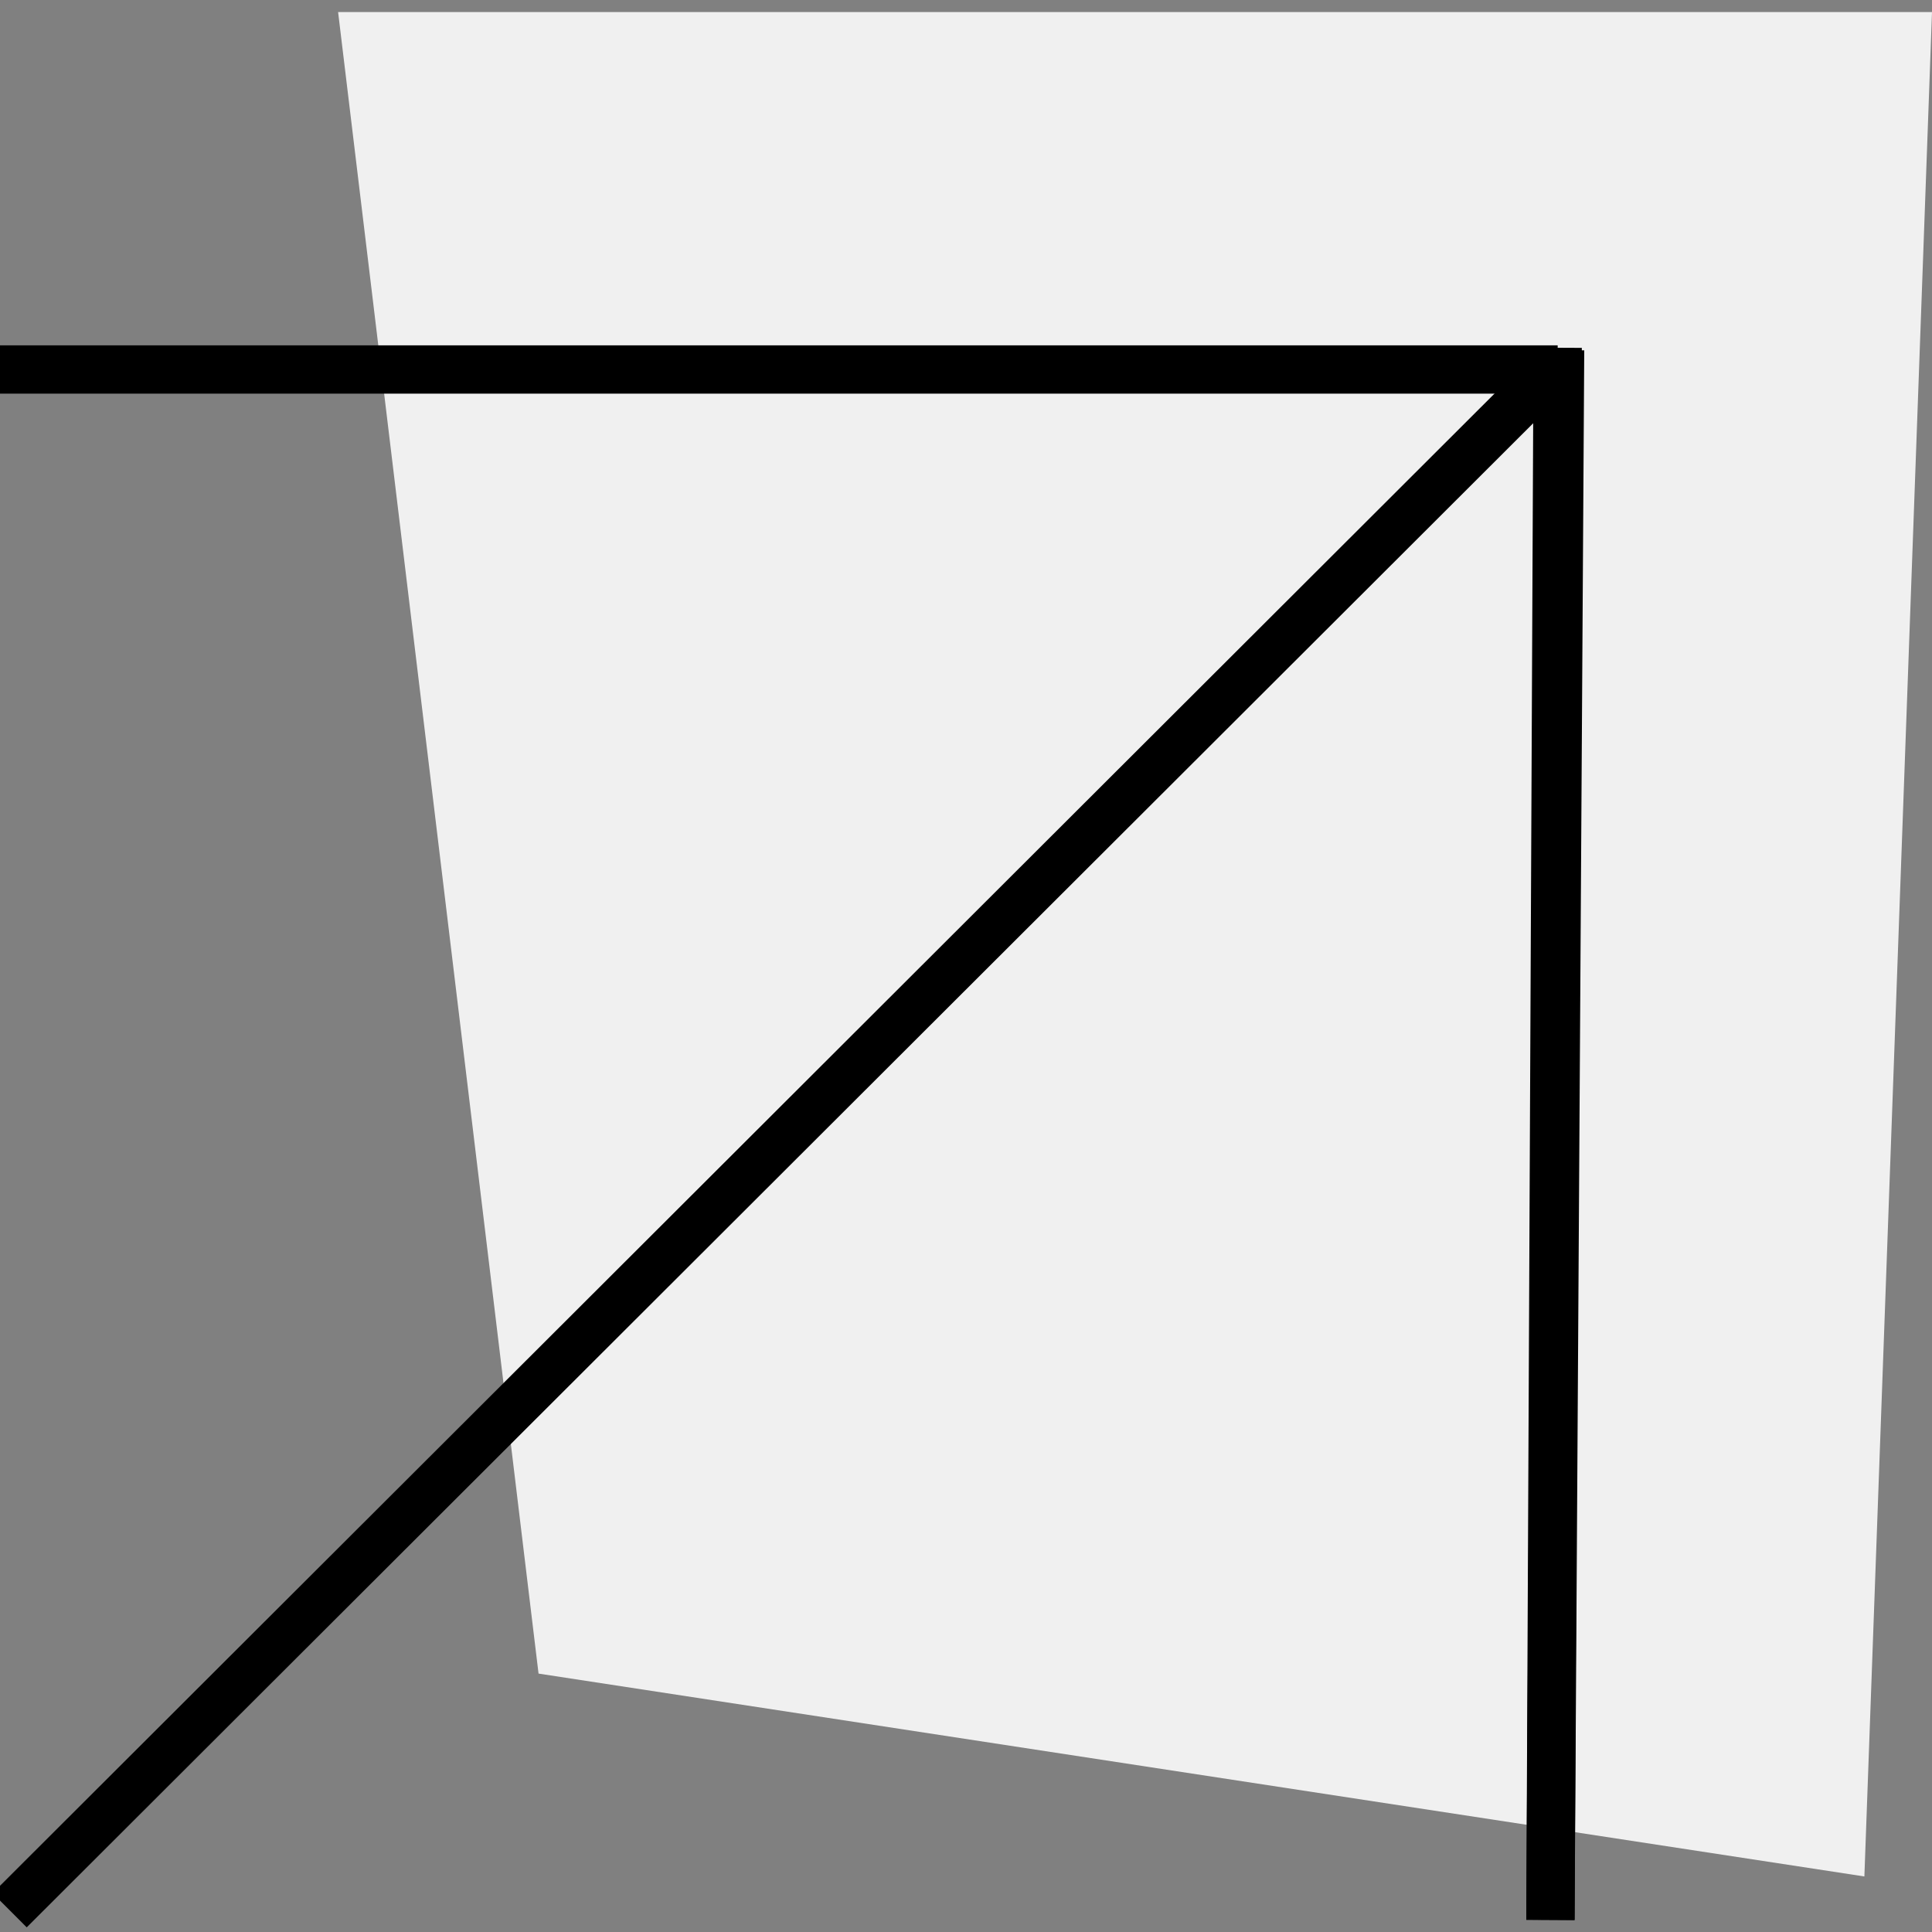
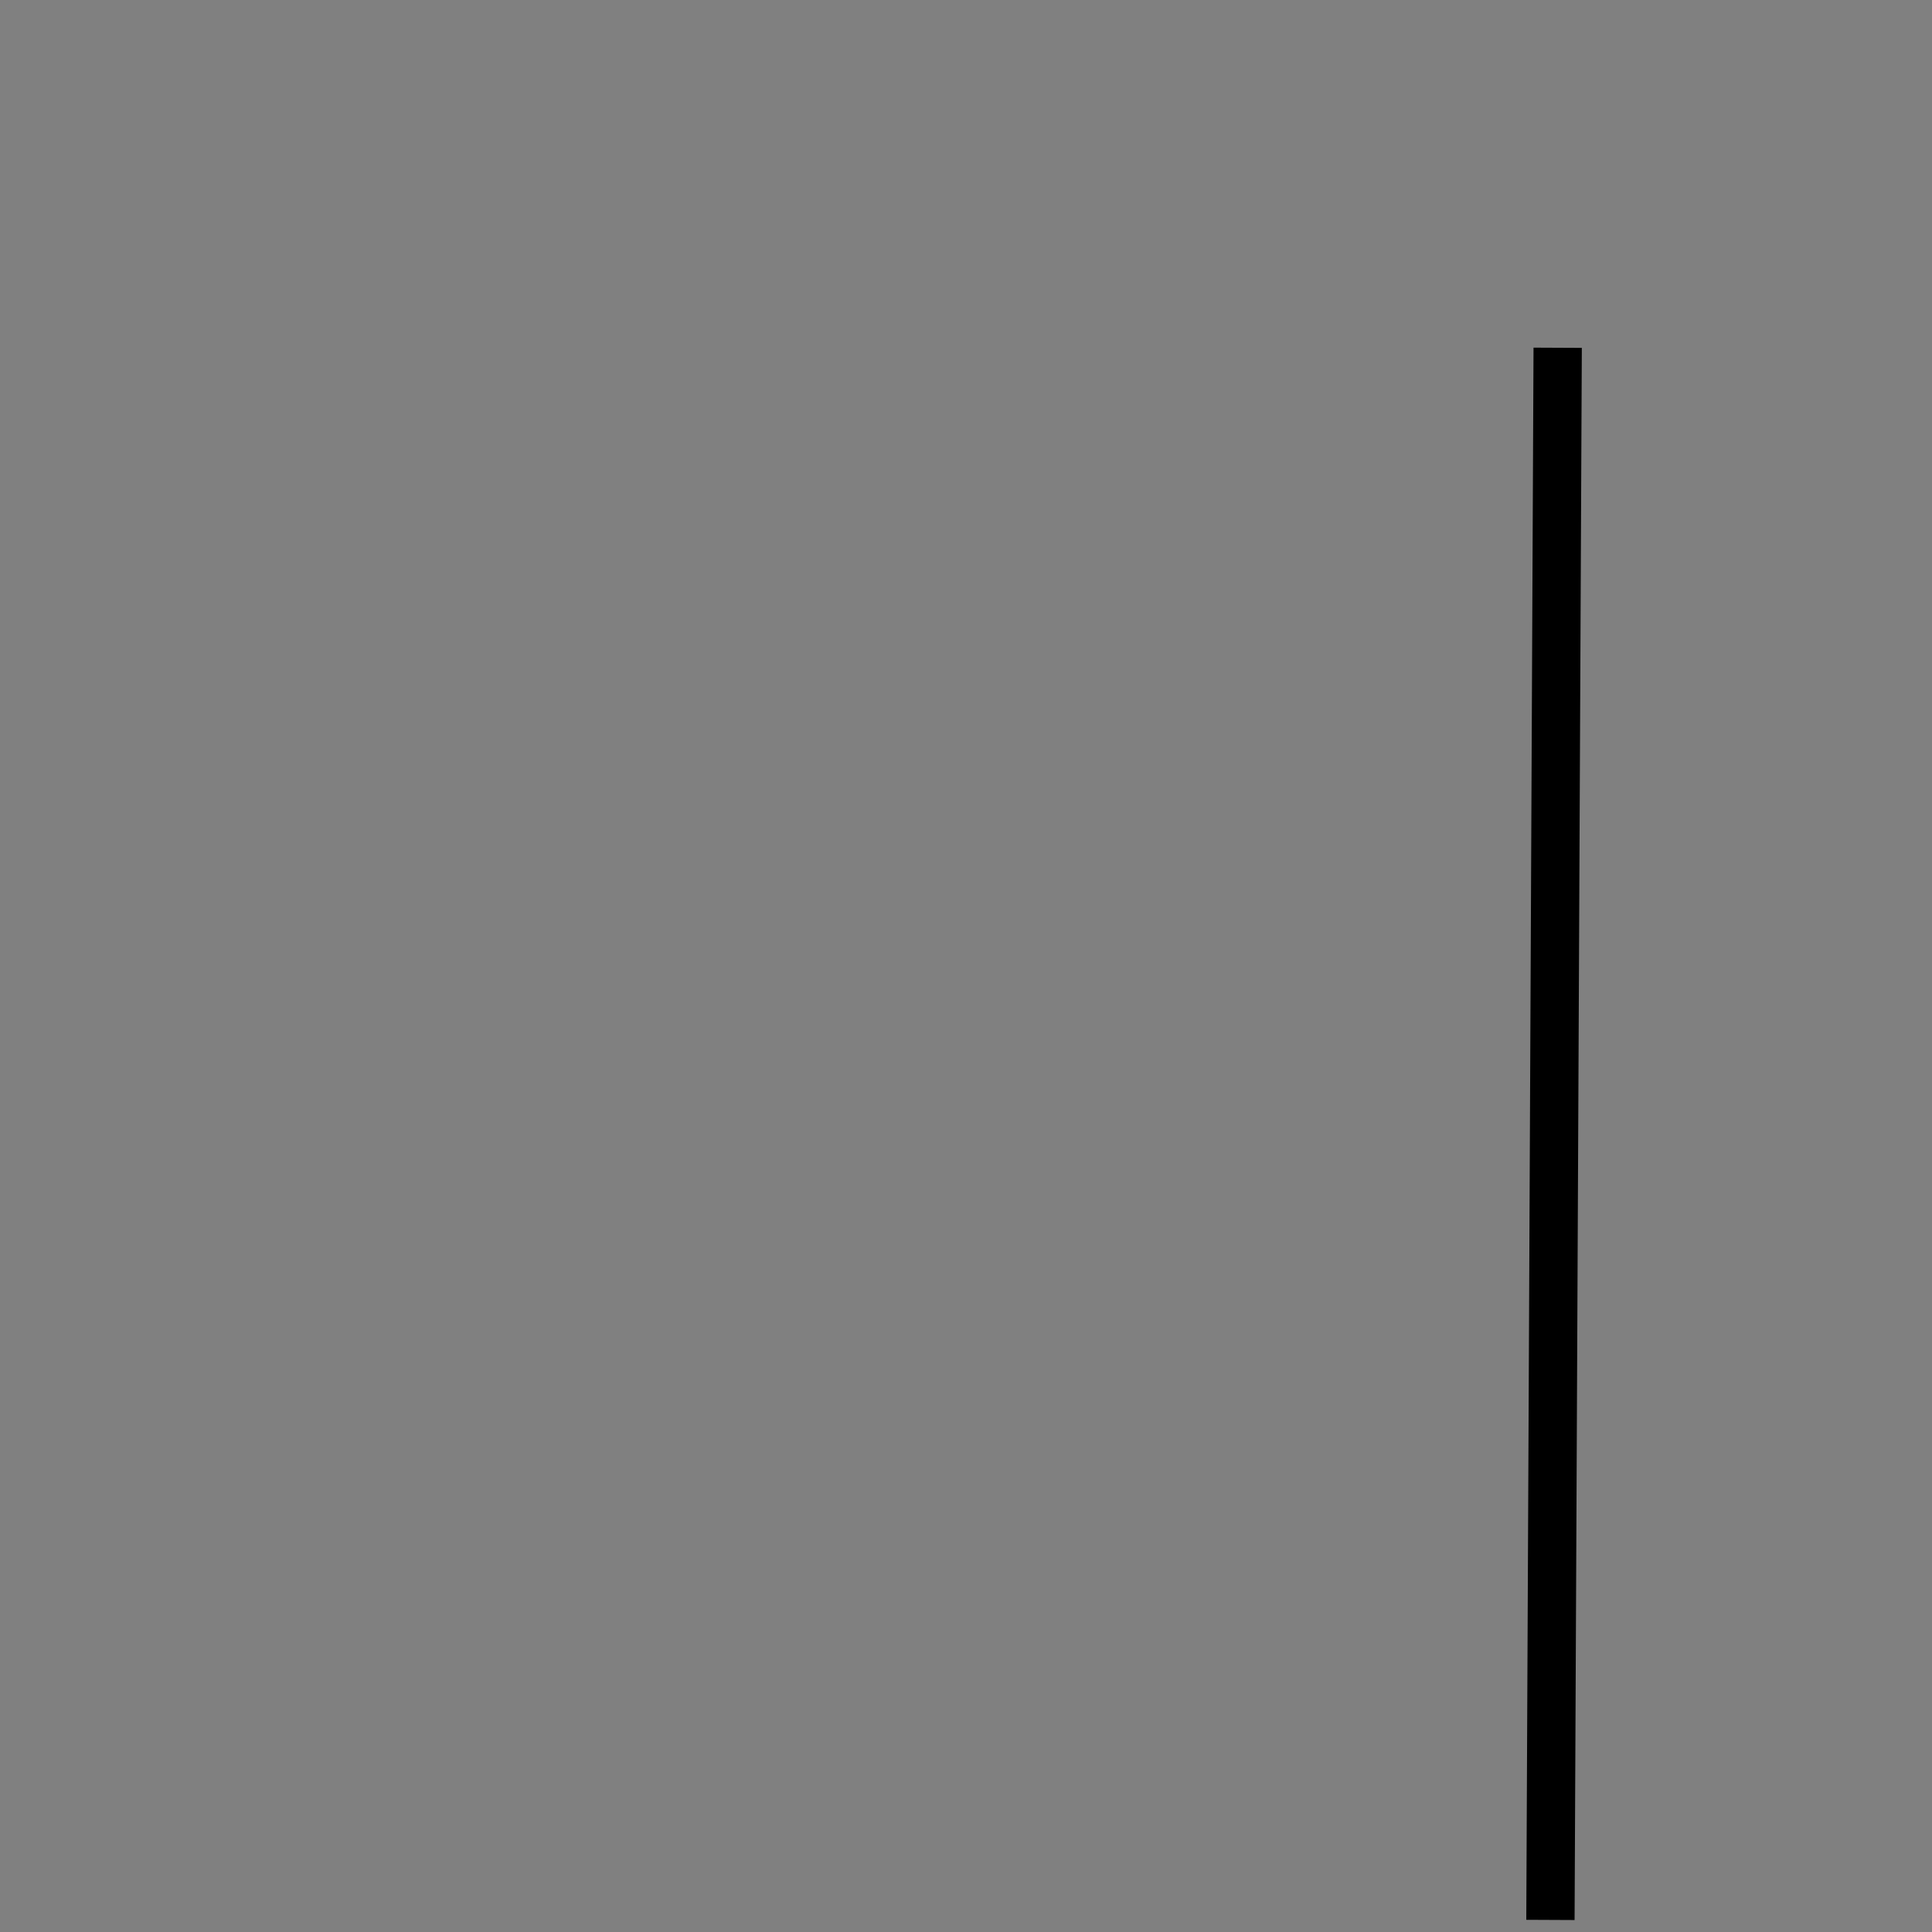
<svg xmlns="http://www.w3.org/2000/svg" version="1.1" id="Layer_1" x="0px" y="0px" viewBox="0 0 80 80" style="enable-background:new 0 0 80 80;" xml:space="preserve">
  <rect x="0" y="0" width="80" height="80" fill="#808080" stroke="none" />
  <style type="text/css">
	.st0{fill:#F0F0F0;enable-background:new    ;}
	.st1{fill:none;stroke:#000000;stroke-width:2;stroke-miterlimit:10;}
</style>
  <g>
-     <polygon class="st0" points="77.2,77.7 22.3,69.3 14,0.5 80,0.5  " />
-     <line class="st1" x1="0.4" y1="79.1" x2="64.2" y2="15.4" />
-     <line class="st1" x1="64.2" y1="79.5" x2="64.6" y2="14.5" />
-     <path class="st1" d="M65.1,14.4" />
-     <line class="st1" x1="0" y1="15.3" x2="64.5" y2="15.3" />
    <line class="st1" x1="64.2" y1="79.5" x2="64.5" y2="14.4" />
  </g>
  <g>
</g>
  <g>
</g>
  <g>
</g>
  <g>
</g>
  <g>
</g>
  <g>
</g>
  <g>
</g>
  <g>
</g>
  <g>
</g>
  <g>
</g>
  <g>
</g>
  <g>
</g>
  <g>
</g>
  <g>
</g>
  <g>
</g>
</svg>